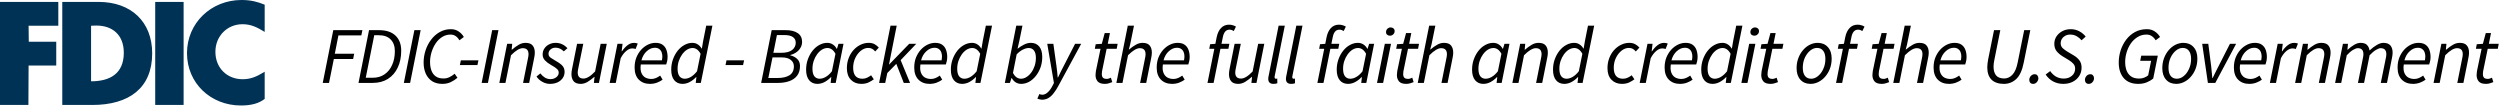
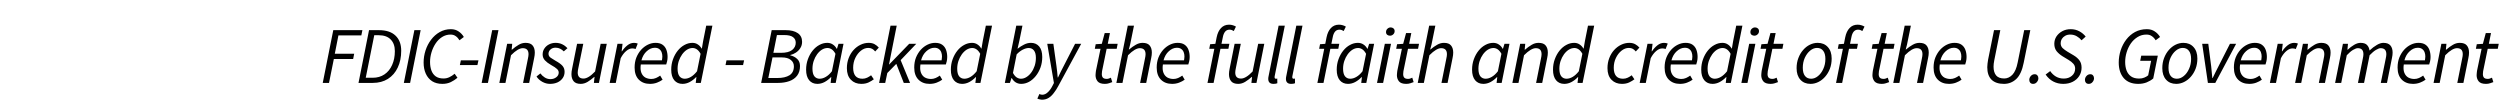
<svg xmlns="http://www.w3.org/2000/svg" width="373" height="16" viewBox="0 0 373 16" fill="none">
-   <path fill-rule="evenodd" clip-rule="evenodd" d="M9.292 0.285H14.709C19.592 0.285 22.707 3.282 22.707 7.959C22.707 13.14 19.256 15.661 13.755 15.661H9.292V0.285ZM14.373 3.812C14.177 3.812 13.924 3.84 13.587 3.84V12.13C16.338 12.13 18.471 11.037 18.471 7.873C18.471 5.156 16.731 3.812 14.373 3.812ZM39.491 4.761V0.7C38.397 0.252 37.414 0 36.039 0C31.52 0 27.9 3.417 27.9 7.926C27.9 12.435 31.464 15.74 35.955 15.74C37.555 15.74 38.649 15.403 39.491 14.759V10.699C38.228 11.483 37.358 11.819 36.179 11.819C33.906 11.819 32.138 10.167 32.138 7.73C32.138 5.349 33.934 3.613 36.179 3.613C37.414 3.613 38.312 4.033 39.491 4.761ZM0 0.285V15.661H4.238L4.266 9.78H8.392V6.223H4.294L4.266 3.842H8.7V0.285H0ZM23.157 15.661H27.395V0.285H23.157V15.661Z" fill="#003256" />
  <path d="M48.153 12.37L49.725 4.498H54.069L53.913 5.278H50.493L49.953 8.014H52.845L52.689 8.806H49.809L49.089 12.37H48.153ZM53.488 12.37L55.06 4.498H56.524C57.62 4.498 58.448 4.77 59.008 5.314C59.576 5.85 59.86 6.602 59.86 7.57C59.86 8.522 59.688 9.358 59.344 10.078C59.008 10.798 58.52 11.362 57.88 11.77C57.248 12.17 56.488 12.37 55.6 12.37H53.488ZM54.568 11.602H55.6C56.28 11.602 56.868 11.434 57.364 11.098C57.86 10.762 58.24 10.294 58.504 9.694C58.776 9.094 58.912 8.406 58.912 7.63C58.912 6.886 58.704 6.306 58.288 5.89C57.88 5.466 57.28 5.254 56.488 5.254H55.84L54.568 11.602ZM60.253 12.37L61.825 4.498H62.761L61.189 12.37H60.253ZM65.999 12.514C65.399 12.514 64.891 12.382 64.475 12.118C64.059 11.846 63.743 11.47 63.527 10.99C63.311 10.51 63.203 9.958 63.203 9.334C63.203 8.718 63.299 8.114 63.491 7.522C63.683 6.93 63.959 6.398 64.319 5.926C64.679 5.446 65.107 5.066 65.603 4.786C66.107 4.498 66.663 4.354 67.271 4.354C67.719 4.354 68.103 4.466 68.423 4.69C68.751 4.906 69.011 5.182 69.203 5.518L68.555 6.01C68.403 5.754 68.219 5.55 68.003 5.398C67.787 5.238 67.527 5.158 67.223 5.158C66.759 5.158 66.335 5.282 65.951 5.53C65.575 5.77 65.255 6.09 64.991 6.49C64.727 6.89 64.523 7.33 64.379 7.81C64.235 8.29 64.163 8.77 64.163 9.25C64.163 9.722 64.231 10.146 64.367 10.522C64.503 10.89 64.719 11.182 65.015 11.398C65.311 11.606 65.695 11.71 66.167 11.71C66.487 11.71 66.779 11.646 67.043 11.518C67.315 11.39 67.579 11.218 67.835 11.002L68.255 11.602C67.967 11.85 67.635 12.066 67.259 12.25C66.891 12.426 66.471 12.514 65.999 12.514ZM68.614 9.706L68.758 8.998H71.386L71.23 9.706H68.614ZM71.863 12.37L73.435 4.498H74.371L72.799 12.37H71.863ZM74.501 12.37L75.665 6.538H76.421L76.337 7.414H76.385C76.713 7.126 77.041 6.886 77.369 6.694C77.697 6.494 78.045 6.394 78.413 6.394C78.909 6.394 79.261 6.526 79.469 6.79C79.685 7.046 79.793 7.398 79.793 7.846C79.793 8.094 79.761 8.362 79.697 8.65L78.953 12.37H78.041L78.761 8.77C78.793 8.61 78.817 8.482 78.833 8.386C78.849 8.29 78.857 8.19 78.857 8.086C78.857 7.486 78.569 7.186 77.993 7.186C77.769 7.186 77.513 7.27 77.225 7.438C76.937 7.606 76.609 7.874 76.241 8.242L75.413 12.37H74.501ZM82.053 12.514C81.661 12.514 81.277 12.41 80.901 12.202C80.533 11.994 80.249 11.73 80.049 11.41L80.625 10.954C80.809 11.202 81.029 11.406 81.285 11.566C81.541 11.726 81.821 11.806 82.125 11.806C82.461 11.806 82.749 11.714 82.989 11.53C83.237 11.346 83.361 11.114 83.361 10.834C83.361 10.626 83.277 10.446 83.109 10.294C82.949 10.134 82.645 9.93 82.197 9.682C81.829 9.474 81.529 9.246 81.297 8.998C81.073 8.75 80.961 8.462 80.961 8.134C80.961 7.79 81.049 7.49 81.225 7.234C81.401 6.97 81.633 6.766 81.921 6.622C82.217 6.47 82.541 6.394 82.893 6.394C83.261 6.394 83.593 6.466 83.889 6.61C84.185 6.754 84.445 6.946 84.669 7.186L84.117 7.666C83.965 7.506 83.785 7.374 83.577 7.27C83.377 7.166 83.145 7.114 82.881 7.114C82.577 7.114 82.325 7.206 82.125 7.39C81.933 7.566 81.837 7.778 81.837 8.026C81.837 8.266 81.945 8.462 82.161 8.614C82.377 8.766 82.613 8.914 82.869 9.058C83.365 9.33 83.717 9.586 83.925 9.826C84.133 10.066 84.237 10.362 84.237 10.714C84.237 11.074 84.141 11.39 83.949 11.662C83.757 11.934 83.497 12.146 83.169 12.298C82.841 12.442 82.469 12.514 82.053 12.514ZM86.64 12.514C86.152 12.514 85.8 12.382 85.584 12.118C85.368 11.854 85.26 11.502 85.26 11.062C85.26 10.926 85.268 10.798 85.284 10.678C85.3 10.55 85.324 10.41 85.356 10.258L86.1 6.538H87.024L86.292 10.138C86.26 10.29 86.236 10.418 86.22 10.522C86.204 10.618 86.196 10.718 86.196 10.822C86.196 11.422 86.484 11.722 87.06 11.722C87.292 11.722 87.548 11.638 87.828 11.47C88.116 11.302 88.436 11.034 88.788 10.666L89.616 6.538H90.528L89.364 12.37H88.608L88.704 11.482H88.656C88.336 11.762 88.008 12.006 87.672 12.214C87.336 12.414 86.992 12.514 86.64 12.514ZM90.963 12.37L92.127 6.538H92.883L92.751 7.654H92.799C93.031 7.302 93.299 7.006 93.603 6.766C93.907 6.518 94.239 6.394 94.599 6.394C94.799 6.394 94.983 6.43 95.151 6.502L94.827 7.318C94.699 7.254 94.531 7.222 94.323 7.222C94.035 7.222 93.739 7.35 93.435 7.606C93.131 7.854 92.855 8.214 92.607 8.686L91.875 12.37H90.963ZM96.975 12.514C96.287 12.514 95.731 12.302 95.307 11.878C94.891 11.454 94.683 10.854 94.683 10.078C94.683 9.526 94.771 9.026 94.947 8.578C95.131 8.13 95.371 7.742 95.667 7.414C95.971 7.086 96.307 6.834 96.675 6.658C97.043 6.482 97.419 6.394 97.803 6.394C98.243 6.394 98.591 6.486 98.847 6.67C99.111 6.854 99.303 7.106 99.423 7.426C99.543 7.746 99.603 8.106 99.603 8.506C99.603 8.73 99.579 8.946 99.531 9.154C99.483 9.354 99.439 9.51 99.399 9.622H95.607C95.535 10.126 95.563 10.538 95.691 10.858C95.819 11.178 96.015 11.414 96.279 11.566C96.551 11.71 96.855 11.782 97.191 11.782C97.423 11.782 97.651 11.734 97.875 11.638C98.107 11.534 98.315 11.414 98.499 11.278L98.859 11.89C98.627 12.058 98.347 12.206 98.019 12.334C97.699 12.454 97.351 12.514 96.975 12.514ZM95.703 8.998H98.763C98.779 8.91 98.791 8.818 98.799 8.722C98.815 8.626 98.823 8.526 98.823 8.422C98.823 8.198 98.787 7.99 98.715 7.798C98.643 7.598 98.523 7.438 98.355 7.318C98.195 7.19 97.975 7.126 97.695 7.126C97.271 7.126 96.871 7.298 96.495 7.642C96.119 7.978 95.855 8.43 95.703 8.998ZM101.827 12.514C101.315 12.514 100.907 12.334 100.603 11.974C100.299 11.606 100.147 11.082 100.147 10.402C100.147 9.842 100.235 9.322 100.411 8.842C100.587 8.354 100.823 7.926 101.119 7.558C101.415 7.19 101.751 6.906 102.127 6.706C102.503 6.498 102.895 6.394 103.303 6.394C103.615 6.394 103.887 6.474 104.119 6.634C104.351 6.786 104.539 6.99 104.683 7.246H104.719L104.911 6.106L105.367 3.826H106.291L104.563 12.37H103.807L103.903 11.506H103.855C103.575 11.802 103.259 12.046 102.907 12.238C102.555 12.422 102.195 12.514 101.827 12.514ZM102.163 11.746C102.467 11.746 102.775 11.654 103.087 11.47C103.399 11.286 103.703 11.006 103.999 10.63L104.527 8.026C104.359 7.722 104.175 7.502 103.975 7.366C103.775 7.23 103.563 7.162 103.339 7.162C103.051 7.162 102.771 7.246 102.499 7.414C102.235 7.582 101.995 7.814 101.779 8.11C101.571 8.398 101.403 8.73 101.275 9.106C101.155 9.474 101.095 9.858 101.095 10.258C101.095 10.762 101.191 11.138 101.383 11.386C101.583 11.626 101.843 11.746 102.163 11.746ZM108.249 9.706L108.393 8.998H111.021L110.865 9.706H108.249ZM113.564 12.37L115.136 4.498H117.236C117.996 4.498 118.592 4.646 119.024 4.942C119.456 5.238 119.672 5.67 119.672 6.238C119.672 6.59 119.584 6.902 119.408 7.174C119.24 7.446 119.02 7.67 118.748 7.846C118.484 8.022 118.208 8.142 117.92 8.206L117.908 8.254C118.316 8.35 118.66 8.53 118.94 8.794C119.22 9.05 119.36 9.402 119.36 9.85C119.36 10.434 119.216 10.914 118.928 11.29C118.648 11.658 118.26 11.93 117.764 12.106C117.268 12.282 116.708 12.37 116.084 12.37H113.564ZM115.388 7.882H116.516C117.268 7.882 117.824 7.742 118.184 7.462C118.544 7.174 118.724 6.81 118.724 6.37C118.724 6.01 118.584 5.73 118.304 5.53C118.032 5.33 117.6 5.23 117.008 5.23H115.916L115.388 7.882ZM114.632 11.638H116C116.752 11.638 117.348 11.502 117.788 11.23C118.228 10.95 118.448 10.506 118.448 9.898C118.448 9.498 118.292 9.178 117.98 8.938C117.676 8.69 117.232 8.566 116.648 8.566H115.256L114.632 11.638ZM121.951 12.514C121.439 12.514 121.031 12.334 120.727 11.974C120.423 11.606 120.271 11.082 120.271 10.402C120.271 9.842 120.359 9.322 120.535 8.842C120.711 8.354 120.947 7.926 121.243 7.558C121.539 7.19 121.875 6.906 122.251 6.706C122.627 6.498 123.019 6.394 123.427 6.394C123.739 6.394 124.015 6.474 124.255 6.634C124.503 6.794 124.695 7.006 124.831 7.27H124.879L125.107 6.538H125.851L124.687 12.37H123.931L124.027 11.506H123.979C123.699 11.802 123.383 12.046 123.031 12.238C122.679 12.422 122.319 12.514 121.951 12.514ZM122.287 11.746C122.591 11.746 122.899 11.654 123.211 11.47C123.531 11.286 123.835 11.006 124.123 10.63L124.651 8.026C124.483 7.722 124.299 7.502 124.099 7.366C123.899 7.23 123.687 7.162 123.463 7.162C123.175 7.162 122.895 7.246 122.623 7.414C122.359 7.582 122.119 7.814 121.903 8.11C121.695 8.398 121.527 8.73 121.399 9.106C121.279 9.474 121.219 9.858 121.219 10.258C121.219 10.762 121.315 11.138 121.507 11.386C121.707 11.626 121.967 11.746 122.287 11.746ZM128.503 12.514C127.871 12.514 127.355 12.31 126.955 11.902C126.555 11.494 126.355 10.918 126.355 10.174C126.355 9.63 126.443 9.13 126.619 8.674C126.795 8.21 127.035 7.81 127.339 7.474C127.651 7.13 127.999 6.866 128.383 6.682C128.775 6.49 129.183 6.394 129.607 6.394C129.959 6.394 130.255 6.462 130.495 6.598C130.735 6.734 130.943 6.902 131.119 7.102L130.579 7.678C130.427 7.494 130.275 7.362 130.123 7.282C129.971 7.194 129.779 7.15 129.547 7.15C129.163 7.15 128.799 7.286 128.455 7.558C128.111 7.83 127.831 8.19 127.615 8.638C127.399 9.086 127.291 9.578 127.291 10.114C127.291 10.642 127.403 11.046 127.627 11.326C127.859 11.606 128.207 11.746 128.671 11.746C128.927 11.746 129.163 11.694 129.379 11.59C129.595 11.486 129.791 11.366 129.967 11.23L130.375 11.83C130.167 11.99 129.907 12.146 129.595 12.298C129.291 12.442 128.927 12.514 128.503 12.514ZM131.161 12.37L132.865 3.826H133.789L132.637 9.622H132.661L135.649 6.538H136.705L134.377 8.974L135.781 12.37H134.845L133.729 9.526L132.385 10.894L132.073 12.37H131.161ZM138.696 12.514C138.008 12.514 137.452 12.302 137.028 11.878C136.612 11.454 136.404 10.854 136.404 10.078C136.404 9.526 136.492 9.026 136.668 8.578C136.852 8.13 137.092 7.742 137.388 7.414C137.692 7.086 138.028 6.834 138.396 6.658C138.764 6.482 139.14 6.394 139.524 6.394C139.964 6.394 140.312 6.486 140.568 6.67C140.832 6.854 141.024 7.106 141.144 7.426C141.264 7.746 141.324 8.106 141.324 8.506C141.324 8.73 141.3 8.946 141.252 9.154C141.204 9.354 141.16 9.51 141.12 9.622H137.328C137.256 10.126 137.284 10.538 137.412 10.858C137.54 11.178 137.736 11.414 138 11.566C138.272 11.71 138.576 11.782 138.912 11.782C139.144 11.782 139.372 11.734 139.596 11.638C139.828 11.534 140.036 11.414 140.22 11.278L140.58 11.89C140.348 12.058 140.068 12.206 139.74 12.334C139.42 12.454 139.072 12.514 138.696 12.514ZM137.424 8.998H140.484C140.5 8.91 140.512 8.818 140.52 8.722C140.536 8.626 140.544 8.526 140.544 8.422C140.544 8.198 140.508 7.99 140.436 7.798C140.364 7.598 140.244 7.438 140.076 7.318C139.916 7.19 139.696 7.126 139.416 7.126C138.992 7.126 138.592 7.298 138.216 7.642C137.84 7.978 137.576 8.43 137.424 8.998ZM143.548 12.514C143.036 12.514 142.628 12.334 142.324 11.974C142.02 11.606 141.868 11.082 141.868 10.402C141.868 9.842 141.956 9.322 142.132 8.842C142.308 8.354 142.544 7.926 142.84 7.558C143.136 7.19 143.472 6.906 143.848 6.706C144.224 6.498 144.616 6.394 145.024 6.394C145.336 6.394 145.608 6.474 145.84 6.634C146.072 6.786 146.26 6.99 146.404 7.246H146.44L146.632 6.106L147.088 3.826H148.012L146.284 12.37H145.528L145.624 11.506H145.576C145.296 11.802 144.98 12.046 144.628 12.238C144.276 12.422 143.916 12.514 143.548 12.514ZM143.884 11.746C144.188 11.746 144.496 11.654 144.808 11.47C145.12 11.286 145.424 11.006 145.72 10.63L146.248 8.026C146.08 7.722 145.896 7.502 145.696 7.366C145.496 7.23 145.284 7.162 145.06 7.162C144.772 7.162 144.492 7.246 144.22 7.414C143.956 7.582 143.716 7.814 143.5 8.11C143.292 8.398 143.124 8.73 142.996 9.106C142.876 9.474 142.816 9.858 142.816 10.258C142.816 10.762 142.912 11.138 143.104 11.386C143.304 11.626 143.564 11.746 143.884 11.746ZM152.359 12.514C152.047 12.514 151.767 12.434 151.519 12.274C151.279 12.114 151.091 11.902 150.955 11.638H150.919L150.679 12.37H149.923L151.627 3.826H152.551L152.083 6.106L151.819 7.258H151.843C152.131 7.026 152.443 6.826 152.779 6.658C153.115 6.482 153.463 6.394 153.823 6.394C154.335 6.394 154.743 6.574 155.047 6.934C155.351 7.294 155.503 7.818 155.503 8.506C155.503 9.066 155.415 9.59 155.239 10.078C155.063 10.558 154.827 10.982 154.531 11.35C154.235 11.718 153.899 12.006 153.523 12.214C153.147 12.414 152.759 12.514 152.359 12.514ZM152.323 11.746C152.611 11.746 152.887 11.662 153.151 11.494C153.423 11.326 153.663 11.098 153.871 10.81C154.087 10.514 154.255 10.182 154.375 9.814C154.495 9.438 154.555 9.046 154.555 8.638C154.555 8.142 154.459 7.774 154.267 7.534C154.075 7.286 153.815 7.162 153.487 7.162C153.215 7.162 152.915 7.246 152.587 7.414C152.267 7.582 151.967 7.814 151.687 8.11L151.135 10.882C151.295 11.186 151.475 11.406 151.675 11.542C151.883 11.678 152.099 11.746 152.323 11.746ZM155.446 14.878C155.366 14.878 155.262 14.862 155.134 14.83C155.006 14.806 154.886 14.766 154.774 14.71L155.074 14.026C155.218 14.098 155.362 14.134 155.506 14.134C155.802 14.134 156.078 14.01 156.334 13.762C156.598 13.522 156.83 13.202 157.03 12.802L157.246 12.382L156.25 6.538H157.162L157.618 9.814C157.658 10.078 157.694 10.366 157.726 10.678C157.758 10.982 157.786 11.274 157.81 11.554H157.858C157.994 11.274 158.134 10.982 158.278 10.678C158.43 10.374 158.578 10.086 158.722 9.814L160.402 6.538H161.314L157.882 12.862C157.682 13.238 157.462 13.578 157.222 13.882C156.99 14.194 156.73 14.438 156.442 14.614C156.154 14.79 155.822 14.878 155.446 14.878ZM164.846 12.514C164.334 12.514 163.974 12.39 163.766 12.142C163.558 11.886 163.454 11.578 163.454 11.218C163.454 11.098 163.462 10.986 163.478 10.882C163.494 10.778 163.506 10.674 163.514 10.57L164.198 7.282H163.346L163.478 6.598L164.39 6.538L164.822 4.93H165.602L165.278 6.538H166.754L166.61 7.282H165.11L164.426 10.618C164.402 10.762 164.39 10.906 164.39 11.05C164.39 11.29 164.446 11.47 164.558 11.59C164.67 11.71 164.862 11.77 165.134 11.77C165.246 11.77 165.354 11.75 165.458 11.71C165.562 11.67 165.658 11.63 165.746 11.59L165.95 12.25C165.822 12.306 165.662 12.362 165.47 12.418C165.286 12.482 165.078 12.514 164.846 12.514ZM166.563 12.37L168.267 3.826H169.191L168.615 6.646L168.423 7.378H168.471C168.799 7.098 169.127 6.866 169.455 6.682C169.783 6.49 170.123 6.394 170.475 6.394C170.971 6.394 171.323 6.526 171.531 6.79C171.747 7.046 171.855 7.398 171.855 7.846C171.855 8.094 171.823 8.362 171.759 8.65L171.015 12.37H170.103L170.823 8.77C170.855 8.61 170.879 8.482 170.895 8.386C170.911 8.29 170.919 8.19 170.919 8.086C170.919 7.486 170.631 7.186 170.055 7.186C169.831 7.186 169.575 7.27 169.287 7.438C168.999 7.606 168.671 7.874 168.303 8.242L167.475 12.37H166.563ZM174.871 12.514C174.183 12.514 173.627 12.302 173.203 11.878C172.787 11.454 172.579 10.854 172.579 10.078C172.579 9.526 172.667 9.026 172.843 8.578C173.027 8.13 173.267 7.742 173.563 7.414C173.867 7.086 174.203 6.834 174.571 6.658C174.939 6.482 175.315 6.394 175.699 6.394C176.139 6.394 176.487 6.486 176.743 6.67C177.007 6.854 177.199 7.106 177.319 7.426C177.439 7.746 177.499 8.106 177.499 8.506C177.499 8.73 177.475 8.946 177.427 9.154C177.379 9.354 177.335 9.51 177.295 9.622H173.503C173.431 10.126 173.459 10.538 173.587 10.858C173.715 11.178 173.911 11.414 174.175 11.566C174.447 11.71 174.751 11.782 175.087 11.782C175.319 11.782 175.547 11.734 175.771 11.638C176.003 11.534 176.211 11.414 176.395 11.278L176.755 11.89C176.523 12.058 176.243 12.206 175.915 12.334C175.595 12.454 175.247 12.514 174.871 12.514ZM173.599 8.998H176.659C176.675 8.91 176.687 8.818 176.695 8.722C176.711 8.626 176.719 8.526 176.719 8.422C176.719 8.198 176.683 7.99 176.611 7.798C176.539 7.598 176.419 7.438 176.251 7.318C176.091 7.19 175.871 7.126 175.591 7.126C175.167 7.126 174.767 7.298 174.391 7.642C174.015 7.978 173.751 8.43 173.599 8.998ZM180.157 12.37L181.177 7.282H180.421L180.553 6.598L181.333 6.538L181.525 5.566C181.645 4.974 181.861 4.514 182.173 4.186C182.485 3.85 182.885 3.682 183.373 3.682C183.581 3.682 183.769 3.71 183.937 3.766C184.105 3.814 184.261 3.882 184.405 3.97L184.081 4.63C184.001 4.574 183.905 4.526 183.793 4.486C183.689 4.446 183.569 4.426 183.433 4.426C183.169 4.426 182.953 4.526 182.785 4.726C182.625 4.926 182.513 5.198 182.449 5.542L182.245 6.538H183.421L183.277 7.282H182.089L181.069 12.37H180.157ZM184.743 12.514C184.255 12.514 183.903 12.382 183.687 12.118C183.471 11.854 183.363 11.502 183.363 11.062C183.363 10.926 183.371 10.798 183.387 10.678C183.403 10.55 183.427 10.41 183.459 10.258L184.203 6.538H185.127L184.395 10.138C184.363 10.29 184.339 10.418 184.323 10.522C184.307 10.618 184.299 10.718 184.299 10.822C184.299 11.422 184.587 11.722 185.163 11.722C185.395 11.722 185.651 11.638 185.931 11.47C186.219 11.302 186.539 11.034 186.891 10.666L187.719 6.538H188.631L187.467 12.37H186.711L186.807 11.482H186.759C186.439 11.762 186.111 12.006 185.775 12.214C185.439 12.414 185.095 12.514 184.743 12.514ZM190.002 12.514C189.482 12.514 189.222 12.262 189.222 11.758C189.222 11.622 189.246 11.454 189.294 11.254L190.77 3.826H191.694L190.194 11.302C190.186 11.358 190.178 11.406 190.17 11.446C190.17 11.478 190.17 11.506 190.17 11.53C190.17 11.674 190.238 11.746 190.374 11.746C190.398 11.746 190.422 11.746 190.446 11.746C190.47 11.738 190.51 11.726 190.566 11.71L190.578 12.418C190.498 12.45 190.414 12.474 190.326 12.49C190.238 12.506 190.13 12.514 190.002 12.514ZM192.641 12.514C192.121 12.514 191.861 12.262 191.861 11.758C191.861 11.622 191.885 11.454 191.933 11.254L193.409 3.826H194.333L192.833 11.302C192.825 11.358 192.817 11.406 192.809 11.446C192.809 11.478 192.809 11.506 192.809 11.53C192.809 11.674 192.877 11.746 193.013 11.746C193.037 11.746 193.061 11.746 193.085 11.746C193.109 11.738 193.149 11.726 193.205 11.71L193.217 12.418C193.137 12.45 193.053 12.474 192.965 12.49C192.877 12.506 192.769 12.514 192.641 12.514ZM196.554 12.37L197.574 7.282H196.818L196.95 6.598L197.73 6.538L197.922 5.566C198.042 4.974 198.258 4.514 198.57 4.186C198.882 3.85 199.282 3.682 199.77 3.682C199.978 3.682 200.166 3.71 200.334 3.766C200.502 3.814 200.658 3.882 200.802 3.97L200.478 4.63C200.398 4.574 200.302 4.526 200.19 4.486C200.086 4.446 199.966 4.426 199.83 4.426C199.566 4.426 199.35 4.526 199.182 4.726C199.022 4.926 198.91 5.198 198.846 5.542L198.642 6.538H199.818L199.674 7.282H198.486L197.466 12.37H196.554ZM201.119 12.514C200.607 12.514 200.199 12.334 199.895 11.974C199.591 11.606 199.439 11.082 199.439 10.402C199.439 9.842 199.527 9.322 199.703 8.842C199.879 8.354 200.115 7.926 200.411 7.558C200.707 7.19 201.043 6.906 201.419 6.706C201.795 6.498 202.187 6.394 202.595 6.394C202.907 6.394 203.183 6.474 203.423 6.634C203.671 6.794 203.863 7.006 203.999 7.27H204.047L204.275 6.538H205.019L203.855 12.37H203.099L203.195 11.506H203.147C202.867 11.802 202.551 12.046 202.199 12.238C201.847 12.422 201.487 12.514 201.119 12.514ZM201.455 11.746C201.759 11.746 202.067 11.654 202.379 11.47C202.699 11.286 203.003 11.006 203.291 10.63L203.819 8.026C203.651 7.722 203.467 7.502 203.267 7.366C203.067 7.23 202.855 7.162 202.631 7.162C202.343 7.162 202.063 7.246 201.791 7.414C201.527 7.582 201.287 7.814 201.071 8.11C200.863 8.398 200.695 8.73 200.567 9.106C200.447 9.474 200.387 9.858 200.387 10.258C200.387 10.762 200.483 11.138 200.675 11.386C200.875 11.626 201.135 11.746 201.455 11.746ZM205.451 12.37L206.615 6.538H207.539L206.363 12.37H205.451ZM207.383 5.326C207.231 5.326 207.095 5.282 206.975 5.194C206.855 5.098 206.795 4.962 206.795 4.786C206.795 4.586 206.863 4.422 206.999 4.294C207.143 4.158 207.307 4.09 207.491 4.09C207.651 4.09 207.787 4.138 207.899 4.234C208.019 4.33 208.079 4.466 208.079 4.642C208.079 4.842 208.007 5.006 207.863 5.134C207.727 5.262 207.567 5.326 207.383 5.326ZM209.81 12.514C209.298 12.514 208.938 12.39 208.73 12.142C208.522 11.886 208.418 11.578 208.418 11.218C208.418 11.098 208.426 10.986 208.442 10.882C208.458 10.778 208.47 10.674 208.478 10.57L209.162 7.282H208.31L208.442 6.598L209.354 6.538L209.786 4.93H210.566L210.242 6.538H211.718L211.574 7.282H210.074L209.39 10.618C209.366 10.762 209.354 10.906 209.354 11.05C209.354 11.29 209.41 11.47 209.522 11.59C209.634 11.71 209.826 11.77 210.098 11.77C210.21 11.77 210.318 11.75 210.422 11.71C210.526 11.67 210.622 11.63 210.71 11.59L210.914 12.25C210.786 12.306 210.626 12.362 210.434 12.418C210.25 12.482 210.042 12.514 209.81 12.514ZM211.527 12.37L213.231 3.826H214.155L213.579 6.646L213.387 7.378H213.435C213.763 7.098 214.091 6.866 214.419 6.682C214.747 6.49 215.087 6.394 215.439 6.394C215.935 6.394 216.287 6.526 216.495 6.79C216.711 7.046 216.819 7.398 216.819 7.846C216.819 8.094 216.787 8.362 216.723 8.65L215.979 12.37H215.067L215.787 8.77C215.819 8.61 215.843 8.482 215.859 8.386C215.875 8.29 215.883 8.19 215.883 8.086C215.883 7.486 215.595 7.186 215.019 7.186C214.795 7.186 214.539 7.27 214.251 7.438C213.963 7.606 213.635 7.874 213.267 8.242L212.439 12.37H211.527ZM221.313 12.514C220.801 12.514 220.393 12.334 220.089 11.974C219.785 11.606 219.633 11.082 219.633 10.402C219.633 9.842 219.721 9.322 219.897 8.842C220.073 8.354 220.309 7.926 220.605 7.558C220.901 7.19 221.237 6.906 221.613 6.706C221.989 6.498 222.381 6.394 222.789 6.394C223.101 6.394 223.377 6.474 223.617 6.634C223.865 6.794 224.057 7.006 224.193 7.27H224.241L224.469 6.538H225.213L224.049 12.37H223.293L223.389 11.506H223.341C223.061 11.802 222.745 12.046 222.393 12.238C222.041 12.422 221.681 12.514 221.313 12.514ZM221.649 11.746C221.953 11.746 222.261 11.654 222.573 11.47C222.893 11.286 223.197 11.006 223.485 10.63L224.013 8.026C223.845 7.722 223.661 7.502 223.461 7.366C223.261 7.23 223.049 7.162 222.825 7.162C222.537 7.162 222.257 7.246 221.985 7.414C221.721 7.582 221.481 7.814 221.265 8.11C221.057 8.398 220.889 8.73 220.761 9.106C220.641 9.474 220.581 9.858 220.581 10.258C220.581 10.762 220.677 11.138 220.869 11.386C221.069 11.626 221.329 11.746 221.649 11.746ZM225.645 12.37L226.809 6.538H227.565L227.481 7.414H227.529C227.857 7.126 228.185 6.886 228.513 6.694C228.841 6.494 229.189 6.394 229.557 6.394C230.053 6.394 230.405 6.526 230.613 6.79C230.829 7.046 230.937 7.398 230.937 7.846C230.937 8.094 230.905 8.362 230.841 8.65L230.097 12.37H229.185L229.905 8.77C229.937 8.61 229.961 8.482 229.977 8.386C229.993 8.29 230.001 8.19 230.001 8.086C230.001 7.486 229.713 7.186 229.137 7.186C228.913 7.186 228.657 7.27 228.369 7.438C228.081 7.606 227.753 7.874 227.385 8.242L226.557 12.37H225.645ZM233.389 12.514C232.877 12.514 232.469 12.334 232.165 11.974C231.861 11.606 231.709 11.082 231.709 10.402C231.709 9.842 231.797 9.322 231.973 8.842C232.149 8.354 232.385 7.926 232.681 7.558C232.977 7.19 233.313 6.906 233.689 6.706C234.065 6.498 234.457 6.394 234.865 6.394C235.177 6.394 235.449 6.474 235.681 6.634C235.913 6.786 236.101 6.99 236.245 7.246H236.281L236.473 6.106L236.929 3.826H237.853L236.125 12.37H235.369L235.465 11.506H235.417C235.137 11.802 234.821 12.046 234.469 12.238C234.117 12.422 233.757 12.514 233.389 12.514ZM233.725 11.746C234.029 11.746 234.337 11.654 234.649 11.47C234.961 11.286 235.265 11.006 235.561 10.63L236.089 8.026C235.921 7.722 235.737 7.502 235.537 7.366C235.337 7.23 235.125 7.162 234.901 7.162C234.613 7.162 234.333 7.246 234.061 7.414C233.797 7.582 233.557 7.814 233.341 8.11C233.133 8.398 232.965 8.73 232.837 9.106C232.717 9.474 232.657 9.858 232.657 10.258C232.657 10.762 232.753 11.138 232.945 11.386C233.145 11.626 233.405 11.746 233.725 11.746ZM241.984 12.514C241.352 12.514 240.836 12.31 240.436 11.902C240.036 11.494 239.836 10.918 239.836 10.174C239.836 9.63 239.924 9.13 240.1 8.674C240.276 8.21 240.516 7.81 240.82 7.474C241.132 7.13 241.48 6.866 241.864 6.682C242.256 6.49 242.664 6.394 243.088 6.394C243.44 6.394 243.736 6.462 243.976 6.598C244.216 6.734 244.424 6.902 244.6 7.102L244.06 7.678C243.908 7.494 243.756 7.362 243.604 7.282C243.452 7.194 243.26 7.15 243.028 7.15C242.644 7.15 242.28 7.286 241.936 7.558C241.592 7.83 241.312 8.19 241.096 8.638C240.88 9.086 240.772 9.578 240.772 10.114C240.772 10.642 240.884 11.046 241.108 11.326C241.34 11.606 241.688 11.746 242.152 11.746C242.408 11.746 242.644 11.694 242.86 11.59C243.076 11.486 243.272 11.366 243.448 11.23L243.856 11.83C243.648 11.99 243.388 12.146 243.076 12.298C242.772 12.442 242.408 12.514 241.984 12.514ZM244.641 12.37L245.805 6.538H246.561L246.429 7.654H246.477C246.709 7.302 246.977 7.006 247.281 6.766C247.585 6.518 247.917 6.394 248.277 6.394C248.477 6.394 248.661 6.43 248.829 6.502L248.505 7.318C248.377 7.254 248.209 7.222 248.001 7.222C247.713 7.222 247.417 7.35 247.113 7.606C246.809 7.854 246.533 8.214 246.285 8.686L245.553 12.37H244.641ZM250.653 12.514C249.965 12.514 249.409 12.302 248.985 11.878C248.569 11.454 248.361 10.854 248.361 10.078C248.361 9.526 248.449 9.026 248.625 8.578C248.809 8.13 249.049 7.742 249.345 7.414C249.649 7.086 249.985 6.834 250.353 6.658C250.721 6.482 251.097 6.394 251.481 6.394C251.921 6.394 252.269 6.486 252.525 6.67C252.789 6.854 252.981 7.106 253.101 7.426C253.221 7.746 253.281 8.106 253.281 8.506C253.281 8.73 253.257 8.946 253.209 9.154C253.161 9.354 253.117 9.51 253.077 9.622H249.285C249.213 10.126 249.241 10.538 249.369 10.858C249.497 11.178 249.693 11.414 249.957 11.566C250.229 11.71 250.533 11.782 250.869 11.782C251.101 11.782 251.329 11.734 251.553 11.638C251.785 11.534 251.993 11.414 252.177 11.278L252.537 11.89C252.305 12.058 252.025 12.206 251.697 12.334C251.377 12.454 251.029 12.514 250.653 12.514ZM249.381 8.998H252.441C252.457 8.91 252.469 8.818 252.477 8.722C252.493 8.626 252.501 8.526 252.501 8.422C252.501 8.198 252.465 7.99 252.393 7.798C252.321 7.598 252.201 7.438 252.033 7.318C251.873 7.19 251.653 7.126 251.373 7.126C250.949 7.126 250.549 7.298 250.173 7.642C249.797 7.978 249.533 8.43 249.381 8.998ZM255.505 12.514C254.993 12.514 254.585 12.334 254.281 11.974C253.977 11.606 253.825 11.082 253.825 10.402C253.825 9.842 253.913 9.322 254.089 8.842C254.265 8.354 254.501 7.926 254.797 7.558C255.093 7.19 255.429 6.906 255.805 6.706C256.181 6.498 256.573 6.394 256.981 6.394C257.293 6.394 257.565 6.474 257.797 6.634C258.029 6.786 258.217 6.99 258.361 7.246H258.397L258.589 6.106L259.045 3.826H259.969L258.241 12.37H257.485L257.581 11.506H257.533C257.253 11.802 256.937 12.046 256.585 12.238C256.233 12.422 255.873 12.514 255.505 12.514ZM255.841 11.746C256.145 11.746 256.453 11.654 256.765 11.47C257.077 11.286 257.381 11.006 257.677 10.63L258.205 8.026C258.037 7.722 257.853 7.502 257.653 7.366C257.453 7.23 257.241 7.162 257.017 7.162C256.729 7.162 256.449 7.246 256.177 7.414C255.913 7.582 255.673 7.814 255.457 8.11C255.249 8.398 255.081 8.73 254.953 9.106C254.833 9.474 254.773 9.858 254.773 10.258C254.773 10.762 254.869 11.138 255.061 11.386C255.261 11.626 255.521 11.746 255.841 11.746ZM259.814 12.37L260.978 6.538H261.902L260.726 12.37H259.814ZM261.746 5.326C261.594 5.326 261.458 5.282 261.338 5.194C261.218 5.098 261.158 4.962 261.158 4.786C261.158 4.586 261.226 4.422 261.362 4.294C261.506 4.158 261.67 4.09 261.854 4.09C262.014 4.09 262.15 4.138 262.262 4.234C262.382 4.33 262.442 4.466 262.442 4.642C262.442 4.842 262.37 5.006 262.226 5.134C262.09 5.262 261.93 5.326 261.746 5.326ZM264.173 12.514C263.661 12.514 263.301 12.39 263.093 12.142C262.885 11.886 262.781 11.578 262.781 11.218C262.781 11.098 262.789 10.986 262.805 10.882C262.821 10.778 262.833 10.674 262.841 10.57L263.525 7.282H262.673L262.805 6.598L263.717 6.538L264.149 4.93H264.929L264.605 6.538H266.081L265.937 7.282H264.437L263.753 10.618C263.729 10.762 263.717 10.906 263.717 11.05C263.717 11.29 263.773 11.47 263.885 11.59C263.997 11.71 264.189 11.77 264.461 11.77C264.573 11.77 264.681 11.75 264.785 11.71C264.889 11.67 264.985 11.63 265.073 11.59L265.277 12.25C265.149 12.306 264.989 12.362 264.797 12.418C264.613 12.482 264.405 12.514 264.173 12.514ZM270.128 12.514C269.496 12.514 268.992 12.306 268.616 11.89C268.24 11.474 268.052 10.902 268.052 10.174C268.052 9.622 268.14 9.118 268.316 8.662C268.492 8.198 268.728 7.798 269.024 7.462C269.32 7.118 269.656 6.854 270.032 6.67C270.408 6.486 270.796 6.394 271.196 6.394C271.828 6.394 272.332 6.602 272.708 7.018C273.092 7.434 273.284 8.006 273.284 8.734C273.284 9.286 273.196 9.794 273.02 10.258C272.844 10.714 272.604 11.114 272.3 11.458C272.004 11.794 271.668 12.054 271.292 12.238C270.916 12.422 270.528 12.514 270.128 12.514ZM270.224 11.746C270.584 11.746 270.924 11.614 271.244 11.35C271.572 11.086 271.836 10.73 272.036 10.282C272.244 9.834 272.348 9.338 272.348 8.794C272.348 8.266 272.24 7.862 272.024 7.582C271.808 7.294 271.5 7.15 271.1 7.15C270.74 7.15 270.396 7.286 270.068 7.558C269.748 7.822 269.484 8.178 269.276 8.626C269.076 9.074 268.976 9.57 268.976 10.114C268.976 10.642 269.084 11.046 269.3 11.326C269.516 11.606 269.824 11.746 270.224 11.746ZM273.938 12.37L274.958 7.282H274.202L274.334 6.598L275.114 6.538L275.306 5.566C275.426 4.974 275.642 4.514 275.954 4.186C276.266 3.85 276.666 3.682 277.154 3.682C277.362 3.682 277.55 3.71 277.718 3.766C277.886 3.814 278.042 3.882 278.186 3.97L277.862 4.63C277.782 4.574 277.686 4.526 277.574 4.486C277.47 4.446 277.35 4.426 277.214 4.426C276.95 4.426 276.734 4.526 276.566 4.726C276.406 4.926 276.294 5.198 276.23 5.542L276.026 6.538H277.202L277.058 7.282H275.87L274.85 12.37H273.938ZM280.758 12.514C280.246 12.514 279.886 12.39 279.678 12.142C279.47 11.886 279.366 11.578 279.366 11.218C279.366 11.098 279.374 10.986 279.39 10.882C279.406 10.778 279.418 10.674 279.426 10.57L280.11 7.282H279.258L279.39 6.598L280.302 6.538L280.734 4.93H281.514L281.19 6.538H282.666L282.522 7.282H281.022L280.338 10.618C280.314 10.762 280.302 10.906 280.302 11.05C280.302 11.29 280.358 11.47 280.47 11.59C280.582 11.71 280.774 11.77 281.046 11.77C281.158 11.77 281.266 11.75 281.37 11.71C281.474 11.67 281.57 11.63 281.658 11.59L281.862 12.25C281.734 12.306 281.574 12.362 281.382 12.418C281.198 12.482 280.99 12.514 280.758 12.514ZM282.475 12.37L284.179 3.826H285.103L284.527 6.646L284.335 7.378H284.383C284.711 7.098 285.039 6.866 285.367 6.682C285.695 6.49 286.035 6.394 286.387 6.394C286.883 6.394 287.235 6.526 287.443 6.79C287.659 7.046 287.767 7.398 287.767 7.846C287.767 8.094 287.735 8.362 287.671 8.65L286.927 12.37H286.015L286.735 8.77C286.767 8.61 286.791 8.482 286.807 8.386C286.823 8.29 286.831 8.19 286.831 8.086C286.831 7.486 286.543 7.186 285.967 7.186C285.743 7.186 285.487 7.27 285.199 7.438C284.911 7.606 284.583 7.874 284.215 8.242L283.387 12.37H282.475ZM290.783 12.514C290.095 12.514 289.539 12.302 289.115 11.878C288.699 11.454 288.491 10.854 288.491 10.078C288.491 9.526 288.579 9.026 288.755 8.578C288.939 8.13 289.179 7.742 289.475 7.414C289.779 7.086 290.115 6.834 290.483 6.658C290.851 6.482 291.227 6.394 291.611 6.394C292.051 6.394 292.399 6.486 292.655 6.67C292.919 6.854 293.111 7.106 293.231 7.426C293.351 7.746 293.411 8.106 293.411 8.506C293.411 8.73 293.387 8.946 293.339 9.154C293.291 9.354 293.247 9.51 293.207 9.622H289.415C289.343 10.126 289.371 10.538 289.499 10.858C289.627 11.178 289.823 11.414 290.087 11.566C290.359 11.71 290.663 11.782 290.999 11.782C291.231 11.782 291.459 11.734 291.683 11.638C291.915 11.534 292.123 11.414 292.307 11.278L292.667 11.89C292.435 12.058 292.155 12.206 291.827 12.334C291.507 12.454 291.159 12.514 290.783 12.514ZM289.511 8.998H292.571C292.587 8.91 292.599 8.818 292.607 8.722C292.623 8.626 292.631 8.526 292.631 8.422C292.631 8.198 292.595 7.99 292.523 7.798C292.451 7.598 292.331 7.438 292.163 7.318C292.003 7.19 291.783 7.126 291.503 7.126C291.079 7.126 290.679 7.298 290.303 7.642C289.927 7.978 289.663 8.43 289.511 8.998ZM298.985 12.514C298.185 12.514 297.569 12.306 297.137 11.89C296.713 11.466 296.501 10.846 296.501 10.03C296.501 9.862 296.513 9.686 296.537 9.502C296.561 9.31 296.589 9.114 296.621 8.914L297.509 4.498H298.445L297.545 8.998C297.473 9.358 297.437 9.674 297.437 9.946C297.437 10.506 297.565 10.942 297.821 11.254C298.077 11.558 298.481 11.71 299.033 11.71C299.481 11.71 299.885 11.526 300.245 11.158C300.605 10.79 300.869 10.178 301.037 9.322L302.009 4.498H302.921L301.937 9.358C301.713 10.494 301.341 11.306 300.821 11.794C300.301 12.274 299.689 12.514 298.985 12.514ZM303.333 12.514C303.157 12.514 303.017 12.458 302.913 12.346C302.817 12.234 302.769 12.09 302.769 11.914C302.769 11.706 302.845 11.514 302.997 11.338C303.157 11.162 303.349 11.074 303.573 11.074C303.749 11.074 303.885 11.134 303.981 11.254C304.077 11.366 304.125 11.51 304.125 11.686C304.125 11.886 304.049 12.074 303.897 12.25C303.753 12.426 303.565 12.514 303.333 12.514ZM307.835 12.514C307.299 12.514 306.807 12.398 306.359 12.166C305.911 11.934 305.527 11.586 305.207 11.122L305.891 10.606C306.123 10.95 306.407 11.222 306.743 11.422C307.087 11.622 307.479 11.722 307.919 11.722C308.399 11.722 308.799 11.586 309.119 11.314C309.447 11.042 309.611 10.682 309.611 10.234C309.611 9.946 309.519 9.702 309.335 9.502C309.159 9.302 308.923 9.114 308.627 8.938L307.715 8.386C307.379 8.178 307.091 7.93 306.851 7.642C306.619 7.346 306.503 6.978 306.503 6.538C306.503 6.138 306.607 5.774 306.815 5.446C307.031 5.118 307.323 4.854 307.691 4.654C308.059 4.454 308.479 4.354 308.951 4.354C309.423 4.354 309.851 4.458 310.235 4.666C310.619 4.874 310.935 5.138 311.183 5.458L310.571 6.01C310.371 5.77 310.131 5.57 309.851 5.41C309.571 5.242 309.247 5.158 308.879 5.158C308.583 5.158 308.327 5.222 308.111 5.35C307.903 5.47 307.739 5.626 307.619 5.818C307.507 6.01 307.451 6.214 307.451 6.43C307.451 6.734 307.547 6.982 307.739 7.174C307.939 7.358 308.183 7.538 308.471 7.714L309.383 8.254C309.759 8.478 310.051 8.734 310.259 9.022C310.467 9.302 310.571 9.662 310.571 10.102C310.571 10.566 310.451 10.982 310.211 11.35C309.979 11.71 309.659 11.994 309.251 12.202C308.843 12.41 308.371 12.514 307.835 12.514ZM311.636 12.514C311.46 12.514 311.32 12.458 311.216 12.346C311.12 12.234 311.072 12.09 311.072 11.914C311.072 11.706 311.148 11.514 311.3 11.338C311.46 11.162 311.652 11.074 311.876 11.074C312.052 11.074 312.188 11.134 312.284 11.254C312.38 11.366 312.428 11.51 312.428 11.686C312.428 11.886 312.352 12.074 312.2 12.25C312.056 12.426 311.868 12.514 311.636 12.514ZM319.031 12.514C318.087 12.514 317.363 12.226 316.859 11.65C316.363 11.066 316.115 10.294 316.115 9.334C316.115 8.71 316.211 8.102 316.403 7.51C316.595 6.918 316.871 6.386 317.231 5.914C317.599 5.434 318.039 5.054 318.551 4.774C319.071 4.494 319.655 4.354 320.303 4.354C320.775 4.354 321.171 4.466 321.491 4.69C321.819 4.906 322.083 5.182 322.283 5.518L321.623 6.01C321.471 5.754 321.283 5.55 321.059 5.398C320.843 5.238 320.575 5.158 320.255 5.158C319.759 5.158 319.315 5.282 318.923 5.53C318.531 5.77 318.195 6.09 317.915 6.49C317.643 6.89 317.435 7.33 317.291 7.81C317.147 8.29 317.075 8.77 317.075 9.25C317.075 9.714 317.143 10.134 317.279 10.51C317.423 10.886 317.647 11.182 317.951 11.398C318.255 11.614 318.659 11.722 319.163 11.722C319.451 11.722 319.707 11.674 319.931 11.578C320.163 11.482 320.355 11.37 320.507 11.242L320.951 9.07H319.319L319.475 8.302H321.947L321.263 11.71C320.975 11.95 320.643 12.146 320.267 12.298C319.891 12.442 319.479 12.514 319.031 12.514ZM324.692 12.514C324.06 12.514 323.556 12.306 323.18 11.89C322.804 11.474 322.616 10.902 322.616 10.174C322.616 9.622 322.704 9.118 322.88 8.662C323.056 8.198 323.292 7.798 323.588 7.462C323.884 7.118 324.22 6.854 324.596 6.67C324.972 6.486 325.36 6.394 325.76 6.394C326.392 6.394 326.896 6.602 327.272 7.018C327.656 7.434 327.848 8.006 327.848 8.734C327.848 9.286 327.76 9.794 327.584 10.258C327.408 10.714 327.168 11.114 326.864 11.458C326.568 11.794 326.232 12.054 325.856 12.238C325.48 12.422 325.092 12.514 324.692 12.514ZM324.788 11.746C325.148 11.746 325.488 11.614 325.808 11.35C326.136 11.086 326.4 10.73 326.6 10.282C326.808 9.834 326.912 9.338 326.912 8.794C326.912 8.266 326.804 7.862 326.588 7.582C326.372 7.294 326.064 7.15 325.664 7.15C325.304 7.15 324.96 7.286 324.632 7.558C324.312 7.822 324.048 8.178 323.84 8.626C323.64 9.074 323.54 9.57 323.54 10.114C323.54 10.642 323.648 11.046 323.864 11.326C324.08 11.606 324.388 11.746 324.788 11.746ZM329.418 12.37L328.566 6.538H329.478L329.91 9.91C329.942 10.19 329.97 10.482 329.994 10.786C330.018 11.082 330.046 11.37 330.078 11.65H330.126C330.262 11.362 330.402 11.074 330.546 10.786C330.69 10.49 330.838 10.198 330.99 9.91L332.706 6.538H333.63L330.522 12.37H329.418ZM335.589 12.514C334.901 12.514 334.345 12.302 333.921 11.878C333.505 11.454 333.297 10.854 333.297 10.078C333.297 9.526 333.385 9.026 333.561 8.578C333.745 8.13 333.985 7.742 334.281 7.414C334.585 7.086 334.921 6.834 335.289 6.658C335.657 6.482 336.033 6.394 336.417 6.394C336.857 6.394 337.205 6.486 337.461 6.67C337.725 6.854 337.917 7.106 338.037 7.426C338.157 7.746 338.217 8.106 338.217 8.506C338.217 8.73 338.193 8.946 338.145 9.154C338.097 9.354 338.053 9.51 338.013 9.622H334.221C334.149 10.126 334.177 10.538 334.305 10.858C334.433 11.178 334.629 11.414 334.893 11.566C335.165 11.71 335.469 11.782 335.805 11.782C336.037 11.782 336.265 11.734 336.489 11.638C336.721 11.534 336.929 11.414 337.113 11.278L337.473 11.89C337.241 12.058 336.961 12.206 336.633 12.334C336.313 12.454 335.965 12.514 335.589 12.514ZM334.317 8.998H337.377C337.393 8.91 337.405 8.818 337.413 8.722C337.429 8.626 337.437 8.526 337.437 8.422C337.437 8.198 337.401 7.99 337.329 7.798C337.257 7.598 337.137 7.438 336.969 7.318C336.809 7.19 336.589 7.126 336.309 7.126C335.885 7.126 335.485 7.298 335.109 7.642C334.733 7.978 334.469 8.43 334.317 8.998ZM338.666 12.37L339.83 6.538H340.586L340.454 7.654H340.502C340.734 7.302 341.002 7.006 341.306 6.766C341.61 6.518 341.942 6.394 342.302 6.394C342.502 6.394 342.686 6.43 342.854 6.502L342.53 7.318C342.402 7.254 342.234 7.222 342.026 7.222C341.738 7.222 341.442 7.35 341.138 7.606C340.834 7.854 340.558 8.214 340.31 8.686L339.578 12.37H338.666ZM342.431 12.37L343.595 6.538H344.351L344.267 7.414H344.315C344.643 7.126 344.971 6.886 345.299 6.694C345.627 6.494 345.975 6.394 346.343 6.394C346.839 6.394 347.191 6.526 347.399 6.79C347.615 7.046 347.723 7.398 347.723 7.846C347.723 8.094 347.691 8.362 347.627 8.65L346.883 12.37H345.971L346.691 8.77C346.723 8.61 346.747 8.482 346.763 8.386C346.779 8.29 346.787 8.19 346.787 8.086C346.787 7.486 346.499 7.186 345.923 7.186C345.699 7.186 345.443 7.27 345.155 7.438C344.867 7.606 344.539 7.874 344.171 8.242L343.343 12.37H342.431ZM348.398 12.37L349.562 6.538H350.318L350.234 7.414H350.282C350.586 7.126 350.902 6.886 351.23 6.694C351.566 6.494 351.886 6.394 352.19 6.394C352.654 6.394 352.982 6.506 353.174 6.73C353.374 6.946 353.494 7.214 353.534 7.534C353.91 7.182 354.274 6.906 354.626 6.706C354.978 6.498 355.302 6.394 355.598 6.394C356.086 6.394 356.438 6.526 356.654 6.79C356.87 7.046 356.978 7.398 356.978 7.846C356.978 7.982 356.97 8.11 356.954 8.23C356.938 8.35 356.914 8.49 356.882 8.65L356.138 12.37H355.214L355.946 8.77C355.978 8.61 356.002 8.482 356.018 8.386C356.034 8.29 356.042 8.19 356.042 8.086C356.042 7.486 355.758 7.186 355.19 7.186C355.022 7.186 354.794 7.27 354.506 7.438C354.218 7.606 353.898 7.874 353.546 8.242L352.718 12.37H351.806L352.526 8.77C352.558 8.61 352.582 8.482 352.598 8.386C352.614 8.29 352.622 8.19 352.622 8.086C352.622 7.486 352.342 7.186 351.782 7.186C351.606 7.186 351.374 7.27 351.086 7.438C350.798 7.606 350.482 7.874 350.138 8.242L349.31 12.37H348.398ZM360.011 12.514C359.323 12.514 358.767 12.302 358.343 11.878C357.927 11.454 357.719 10.854 357.719 10.078C357.719 9.526 357.807 9.026 357.983 8.578C358.167 8.13 358.407 7.742 358.703 7.414C359.007 7.086 359.343 6.834 359.711 6.658C360.079 6.482 360.455 6.394 360.839 6.394C361.279 6.394 361.627 6.486 361.883 6.67C362.147 6.854 362.339 7.106 362.459 7.426C362.579 7.746 362.639 8.106 362.639 8.506C362.639 8.73 362.615 8.946 362.567 9.154C362.519 9.354 362.475 9.51 362.435 9.622H358.643C358.571 10.126 358.599 10.538 358.727 10.858C358.855 11.178 359.051 11.414 359.315 11.566C359.587 11.71 359.891 11.782 360.227 11.782C360.459 11.782 360.687 11.734 360.911 11.638C361.143 11.534 361.351 11.414 361.535 11.278L361.895 11.89C361.663 12.058 361.383 12.206 361.055 12.334C360.735 12.454 360.387 12.514 360.011 12.514ZM358.739 8.998H361.799C361.815 8.91 361.827 8.818 361.835 8.722C361.851 8.626 361.859 8.526 361.859 8.422C361.859 8.198 361.823 7.99 361.751 7.798C361.679 7.598 361.559 7.438 361.391 7.318C361.231 7.19 361.011 7.126 360.731 7.126C360.307 7.126 359.907 7.298 359.531 7.642C359.155 7.978 358.891 8.43 358.739 8.998ZM363.088 12.37L364.252 6.538H365.008L364.924 7.414H364.972C365.3 7.126 365.628 6.886 365.956 6.694C366.284 6.494 366.632 6.394 367 6.394C367.496 6.394 367.848 6.526 368.056 6.79C368.272 7.046 368.38 7.398 368.38 7.846C368.38 8.094 368.348 8.362 368.284 8.65L367.54 12.37H366.628L367.348 8.77C367.38 8.61 367.404 8.482 367.42 8.386C367.436 8.29 367.444 8.19 367.444 8.086C367.444 7.486 367.156 7.186 366.58 7.186C366.356 7.186 366.1 7.27 365.812 7.438C365.524 7.606 365.196 7.874 364.828 8.242L364 12.37H363.088ZM370.903 12.514C370.391 12.514 370.031 12.39 369.823 12.142C369.615 11.886 369.511 11.578 369.511 11.218C369.511 11.098 369.519 10.986 369.535 10.882C369.551 10.778 369.563 10.674 369.571 10.57L370.255 7.282H369.403L369.535 6.598L370.447 6.538L370.879 4.93H371.659L371.335 6.538H372.811L372.667 7.282H371.167L370.483 10.618C370.459 10.762 370.447 10.906 370.447 11.05C370.447 11.29 370.503 11.47 370.615 11.59C370.727 11.71 370.919 11.77 371.191 11.77C371.303 11.77 371.411 11.75 371.515 11.71C371.619 11.67 371.715 11.63 371.803 11.59L372.007 12.25C371.879 12.306 371.719 12.362 371.527 12.418C371.343 12.482 371.135 12.514 370.903 12.514Z" fill="black" />
</svg>